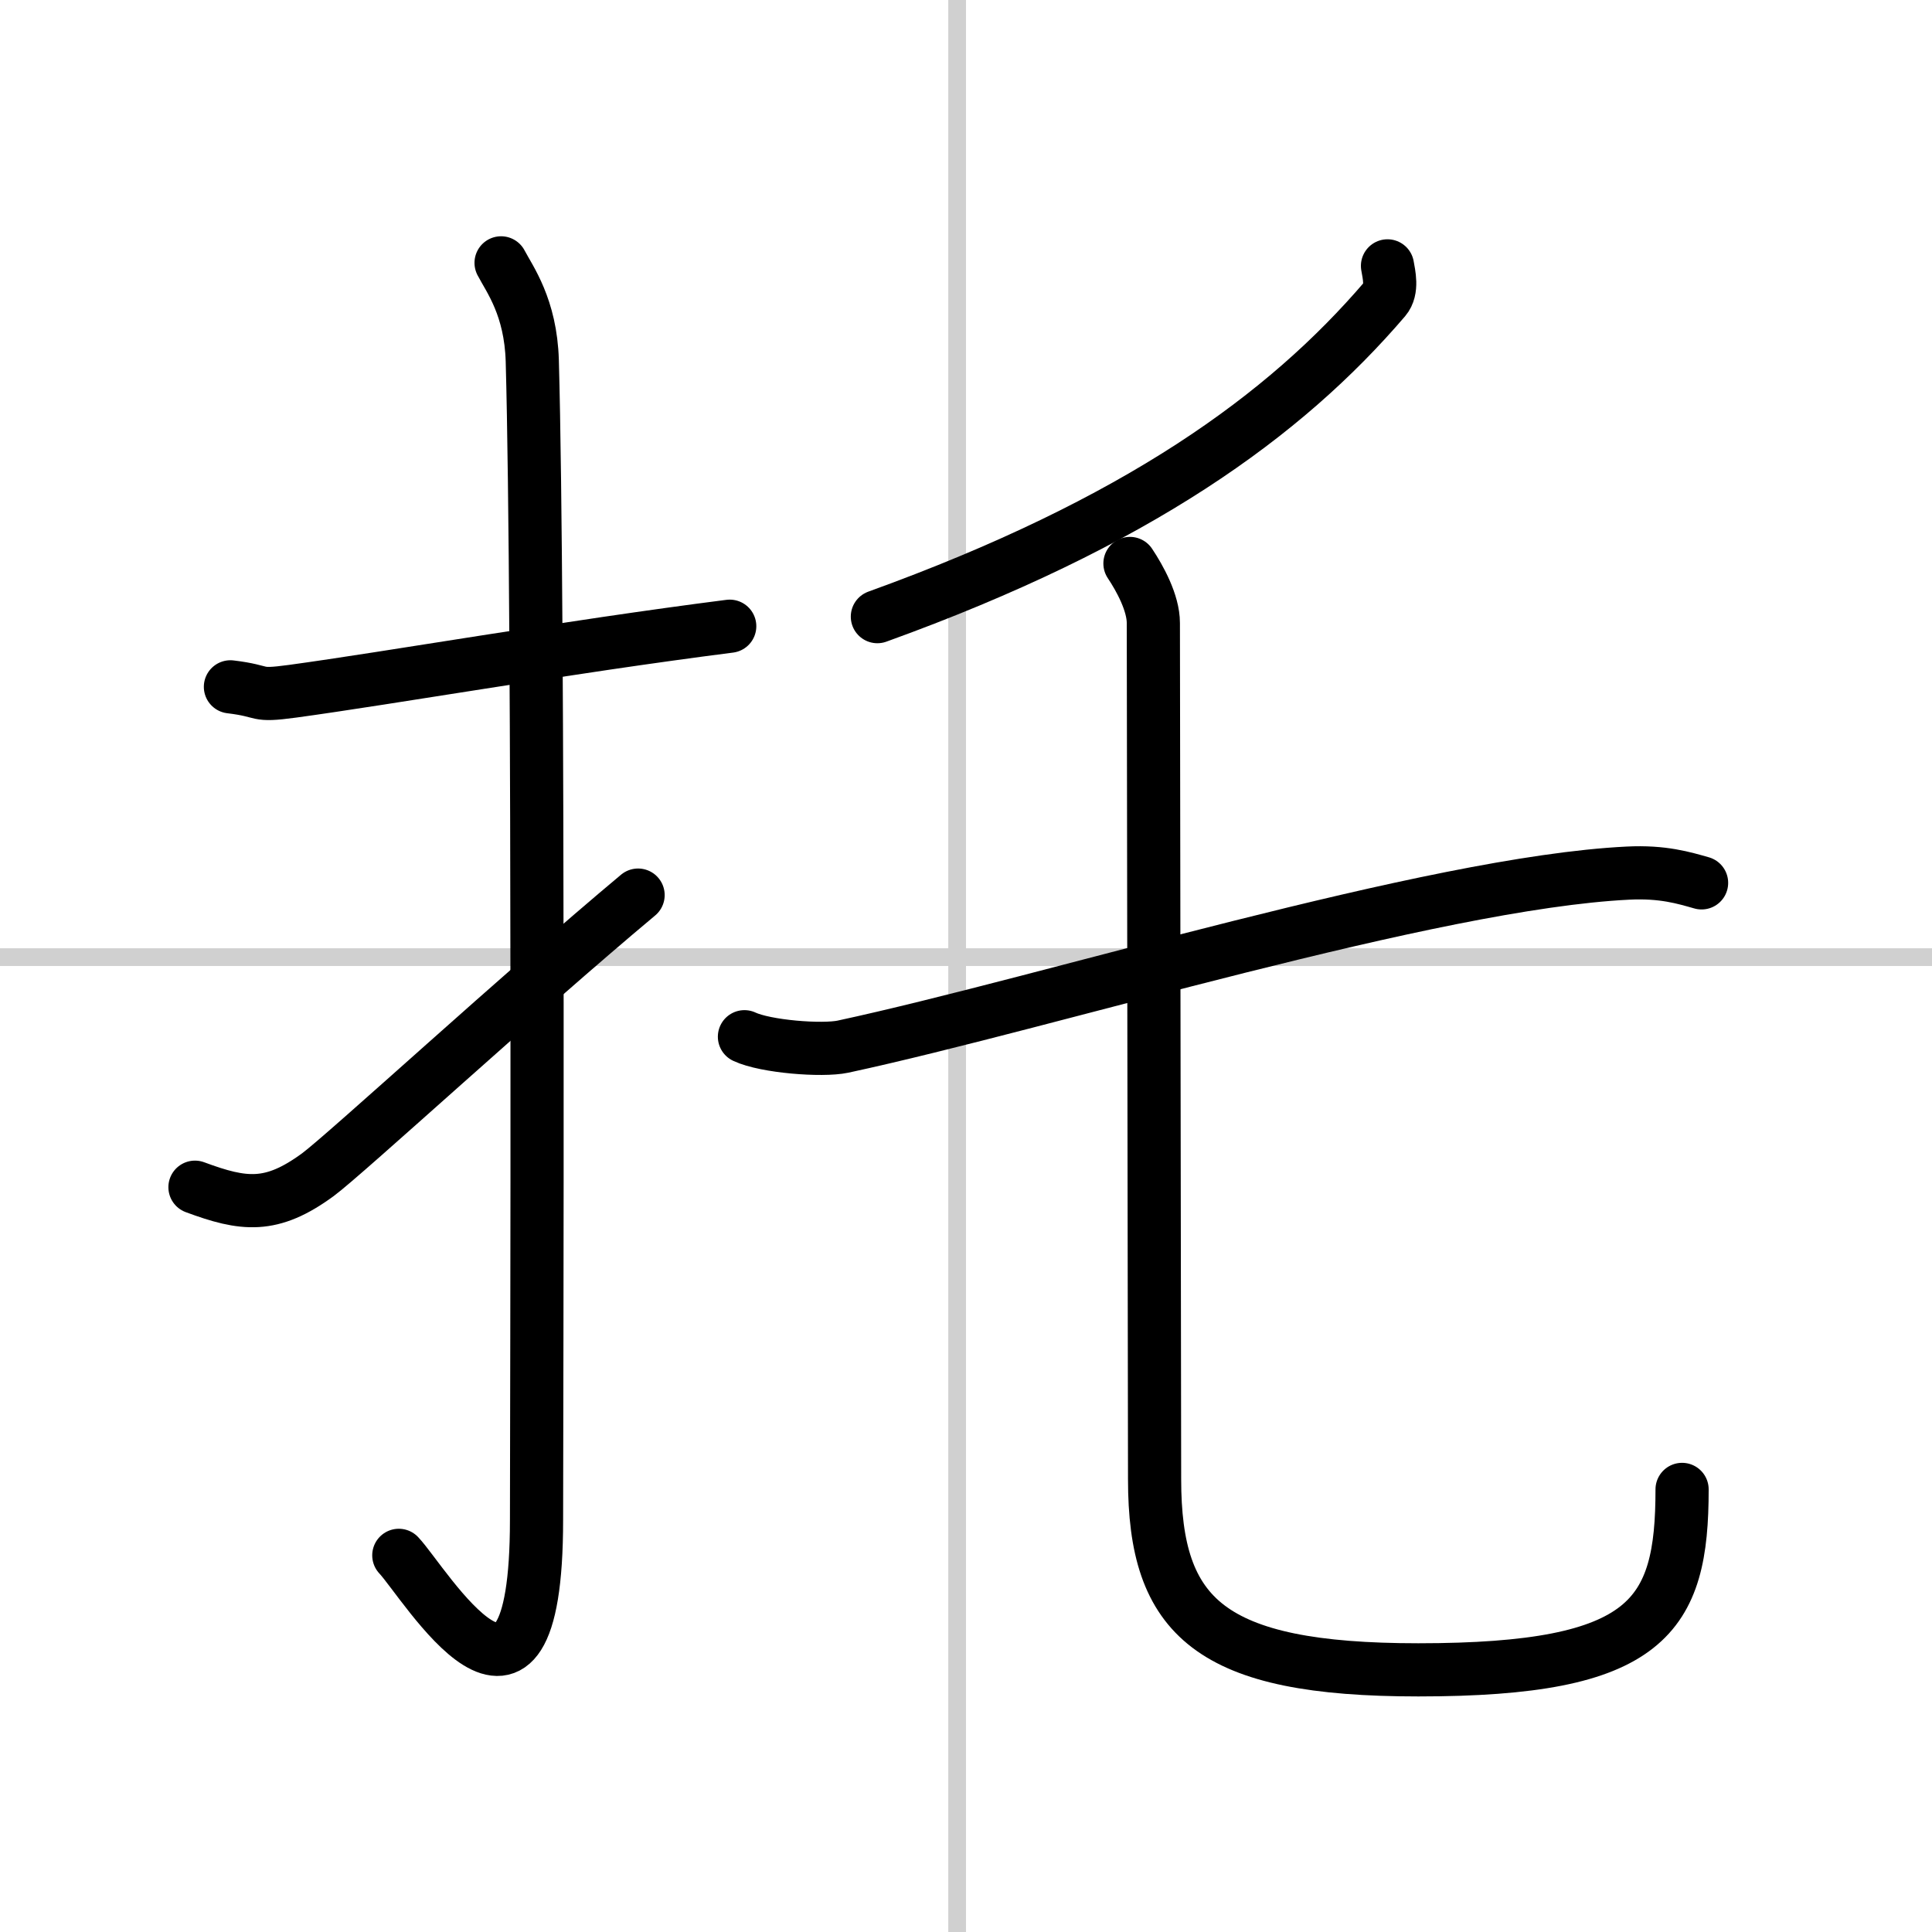
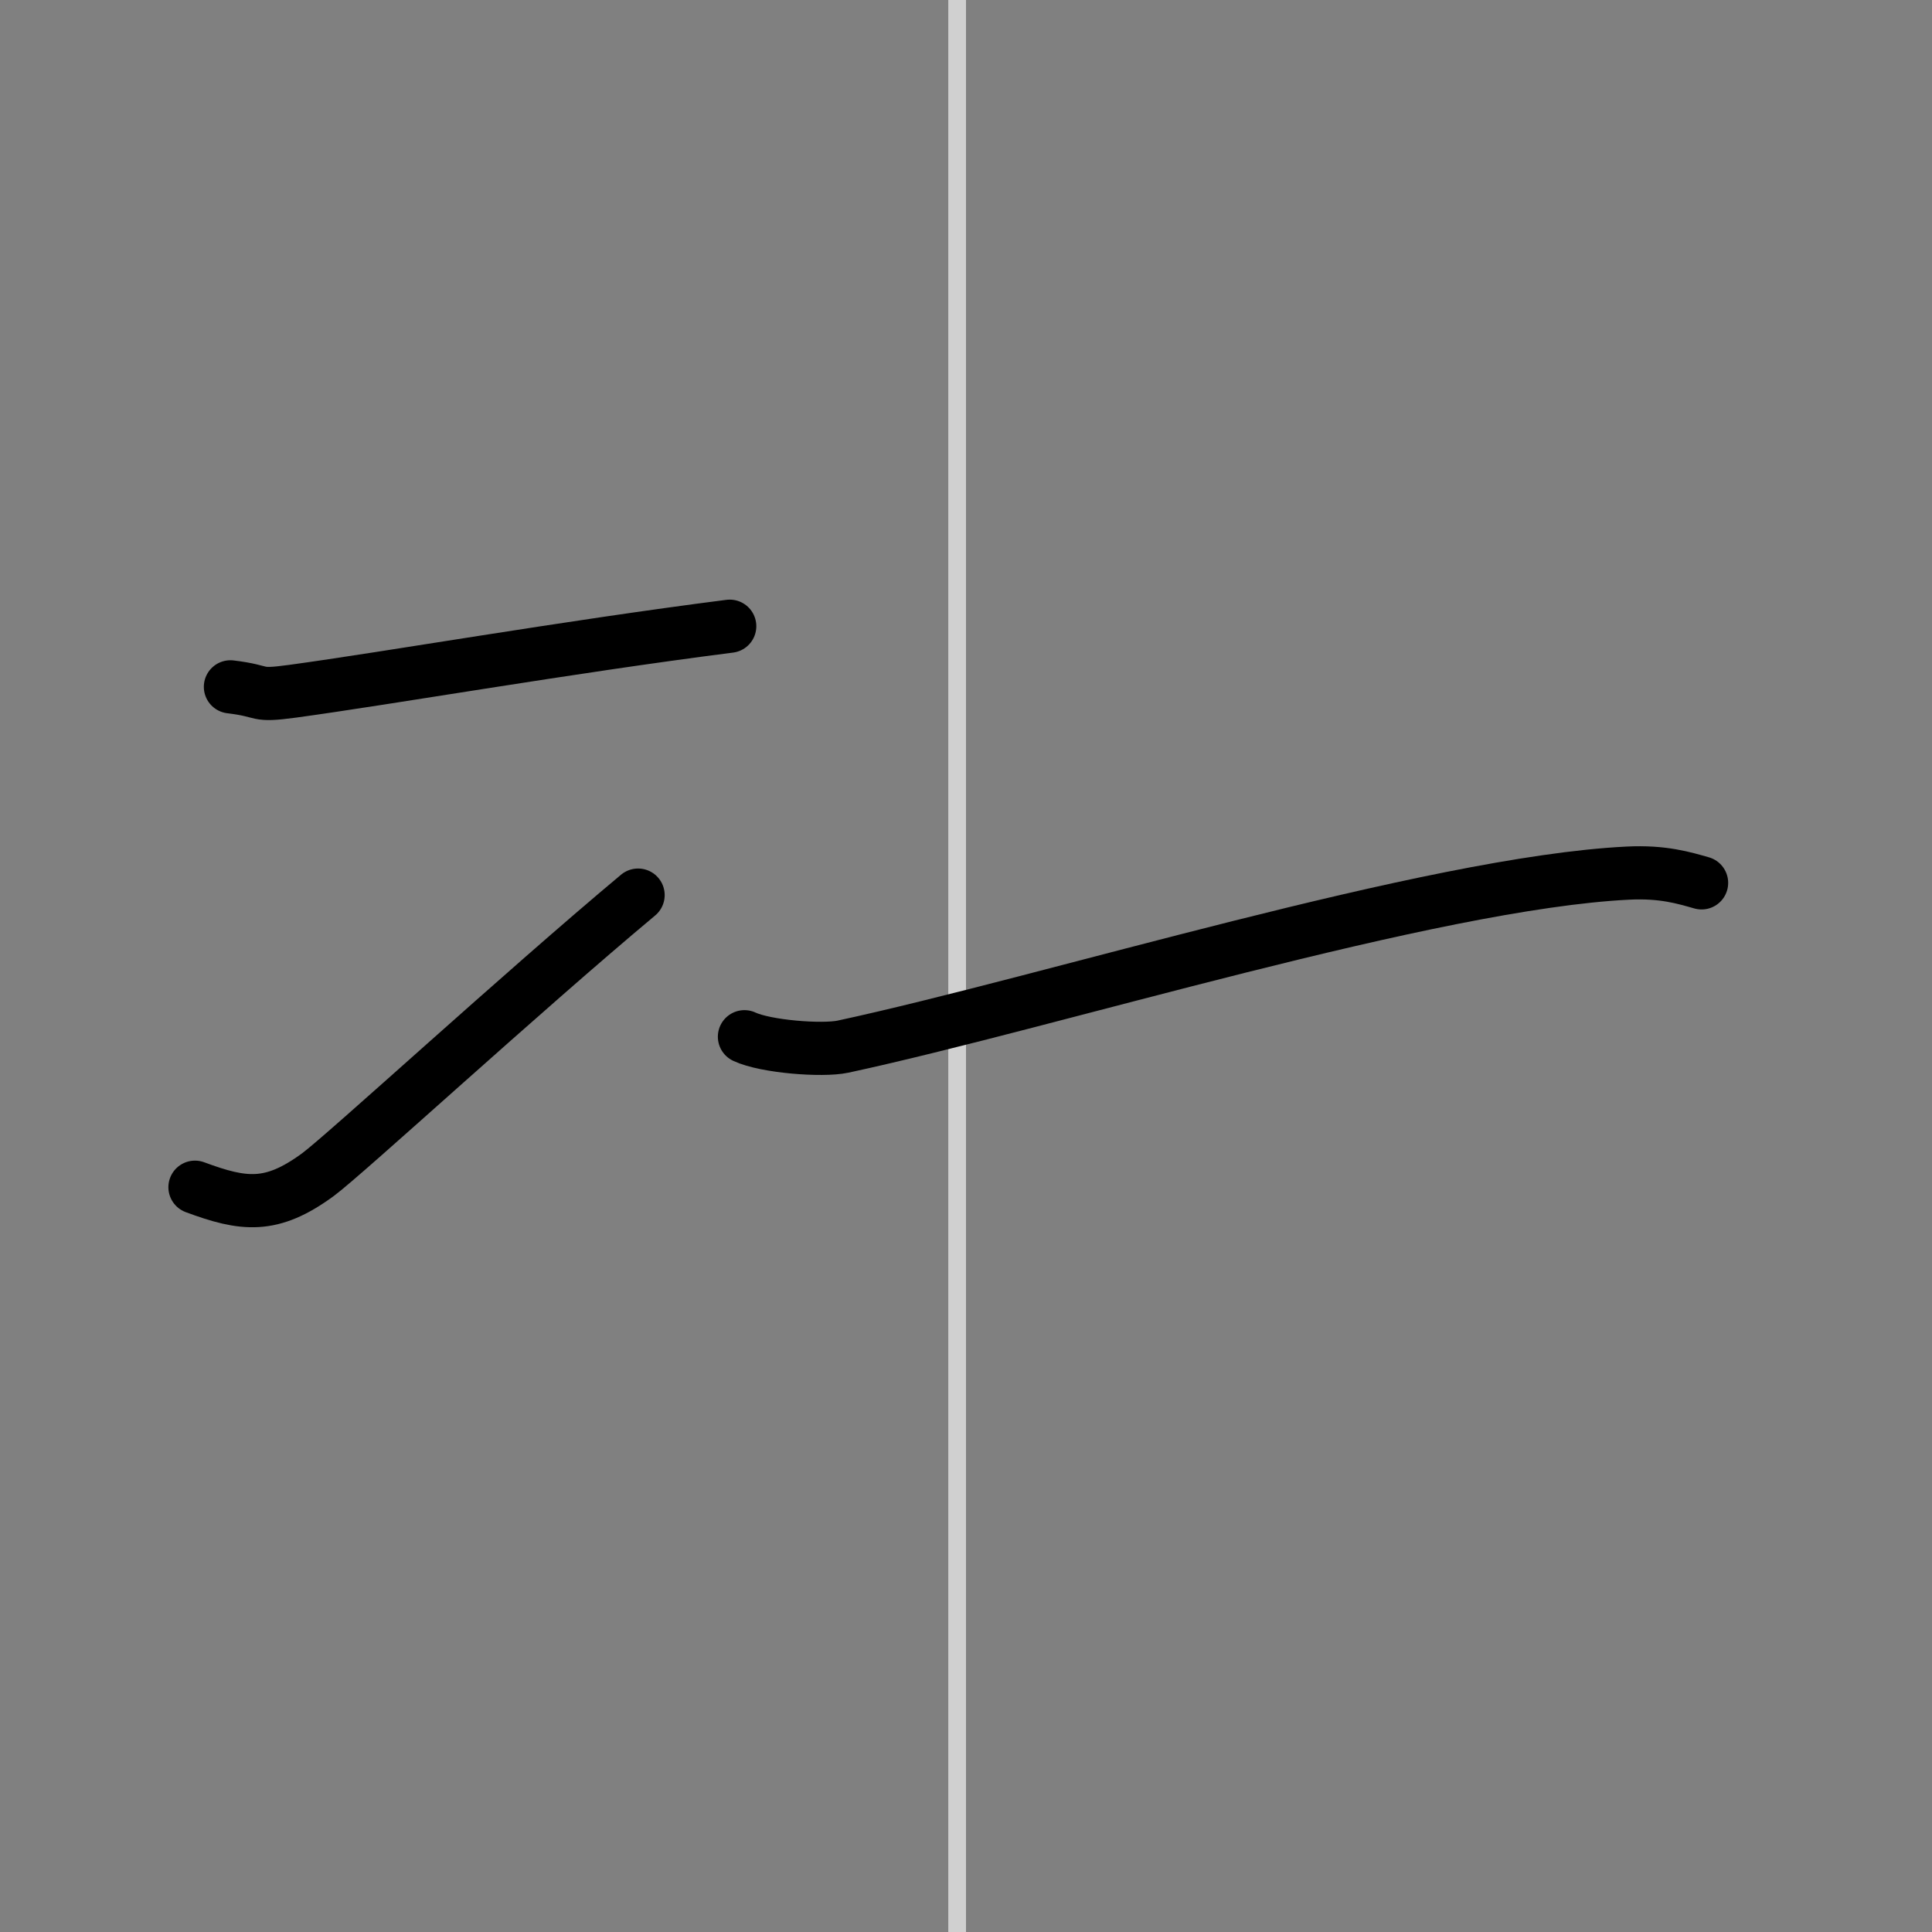
<svg xmlns="http://www.w3.org/2000/svg" width="400" height="400" viewBox="0 0 109 109">
  <rect x="0" y="0" width="109" height="109" fill="#808080" stroke="none" />
  <g fill="none" stroke="#000" stroke-linecap="round" stroke-linejoin="round" stroke-width="3">
-     <rect width="100%" height="100%" fill="#fff" stroke="#fff" />
    <line x1="54" x2="54" y2="109" stroke="#d0d0d0" stroke-width="1" />
-     <line x2="109" y1="54" y2="54" stroke="#d0d0d0" stroke-width="1" />
    <path d="M13,38.75C15.08,39,14.27,39.3,16.5,39c5.5-0.75,15.5-2.5,24.67-3.67" />
-     <path d="m28.27 14.83c0.48 0.92 1.67 2.49 1.76 5.52 0.4 14.55 0.24 60.44 0.24 65.4 0 14.25-6.32 3.53-7.77 2" />
    <path d="M11,66.98c2.75,1.02,4.31,1.22,6.94-0.71C19.48,65.13,29.44,55.98,36,50.5" />
-     <path d="m78.28 15c0.08 0.47 0.3 1.34-0.15 1.87-5.63 6.58-13.96 12.62-28.63 17.92" />
    <path d="m42 58.49c1.19 0.56 4.38 0.81 5.56 0.56 11.7-2.52 33.18-9.24 44.28-9.79 1.98-0.1 3.17 0.27 4.16 0.55" />
-     <path d="m63.75 31.79c0.56 0.84 1.32 2.22 1.32 3.36 0 3.55 0.07 44.83 0.07 48.31 0 7.79 3.11 10.75 14.88 10.75 13.01 0 14.88-3.01 14.88-10.18" />
  </g>
</svg>